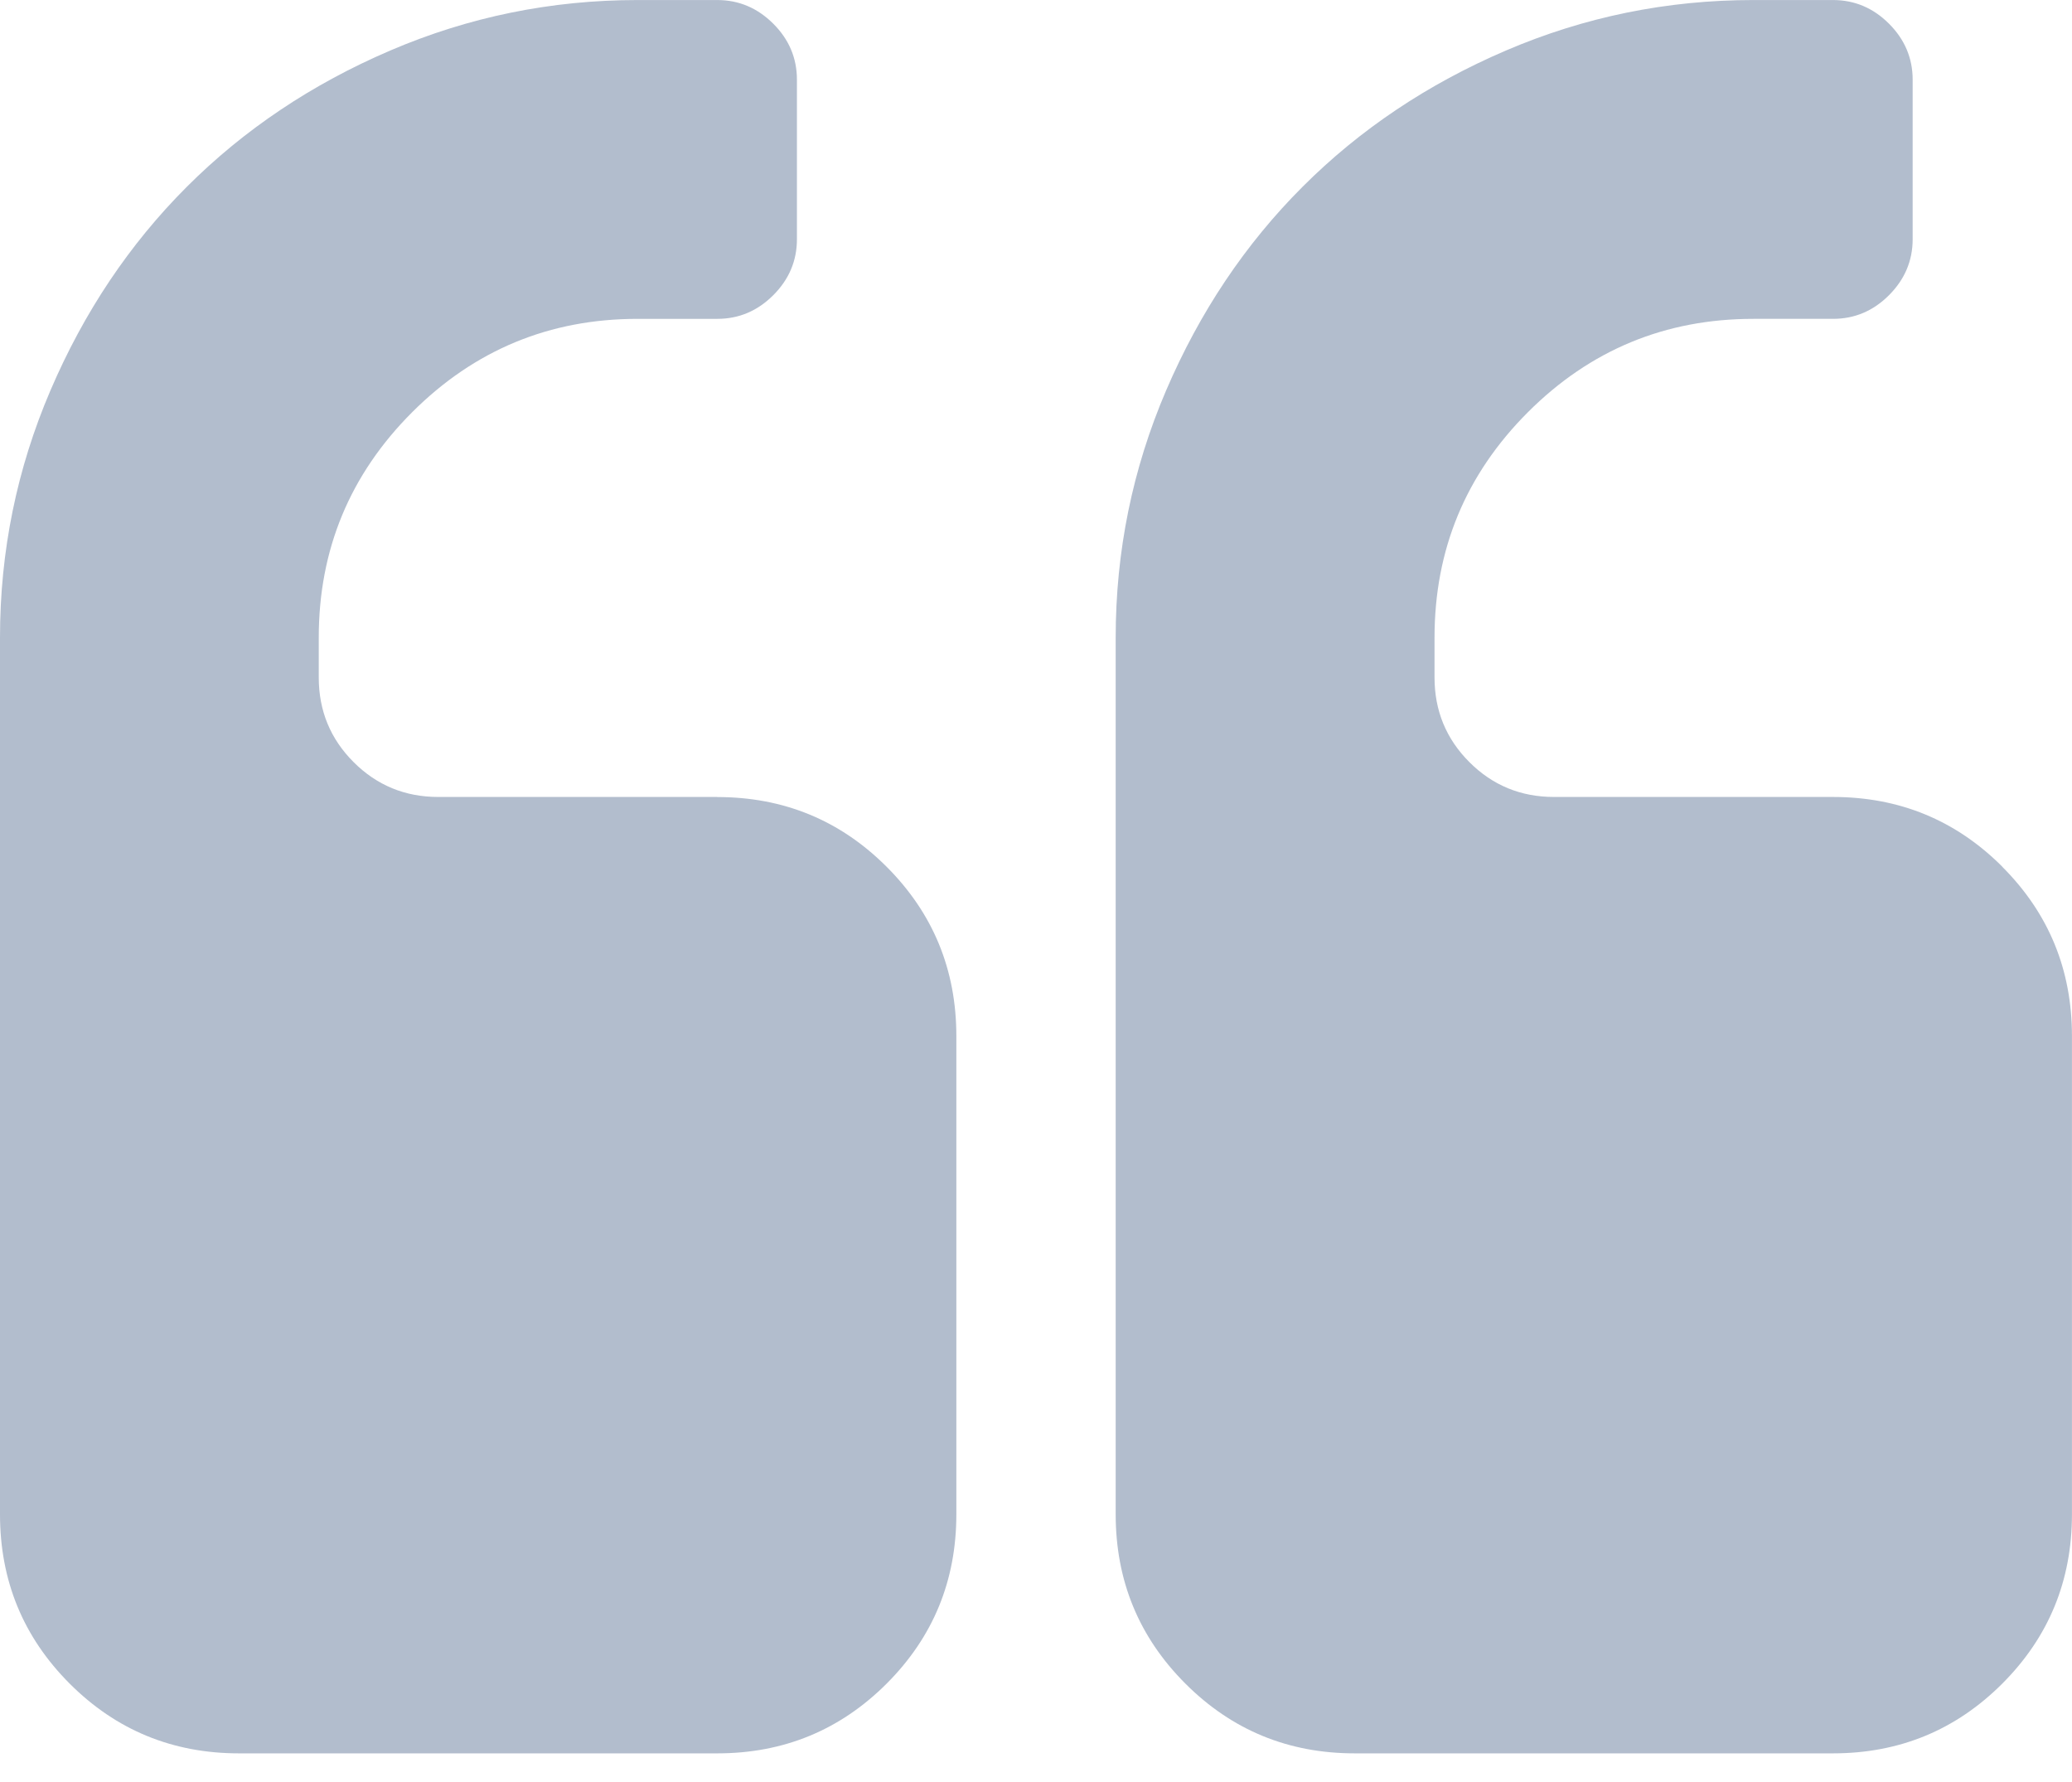
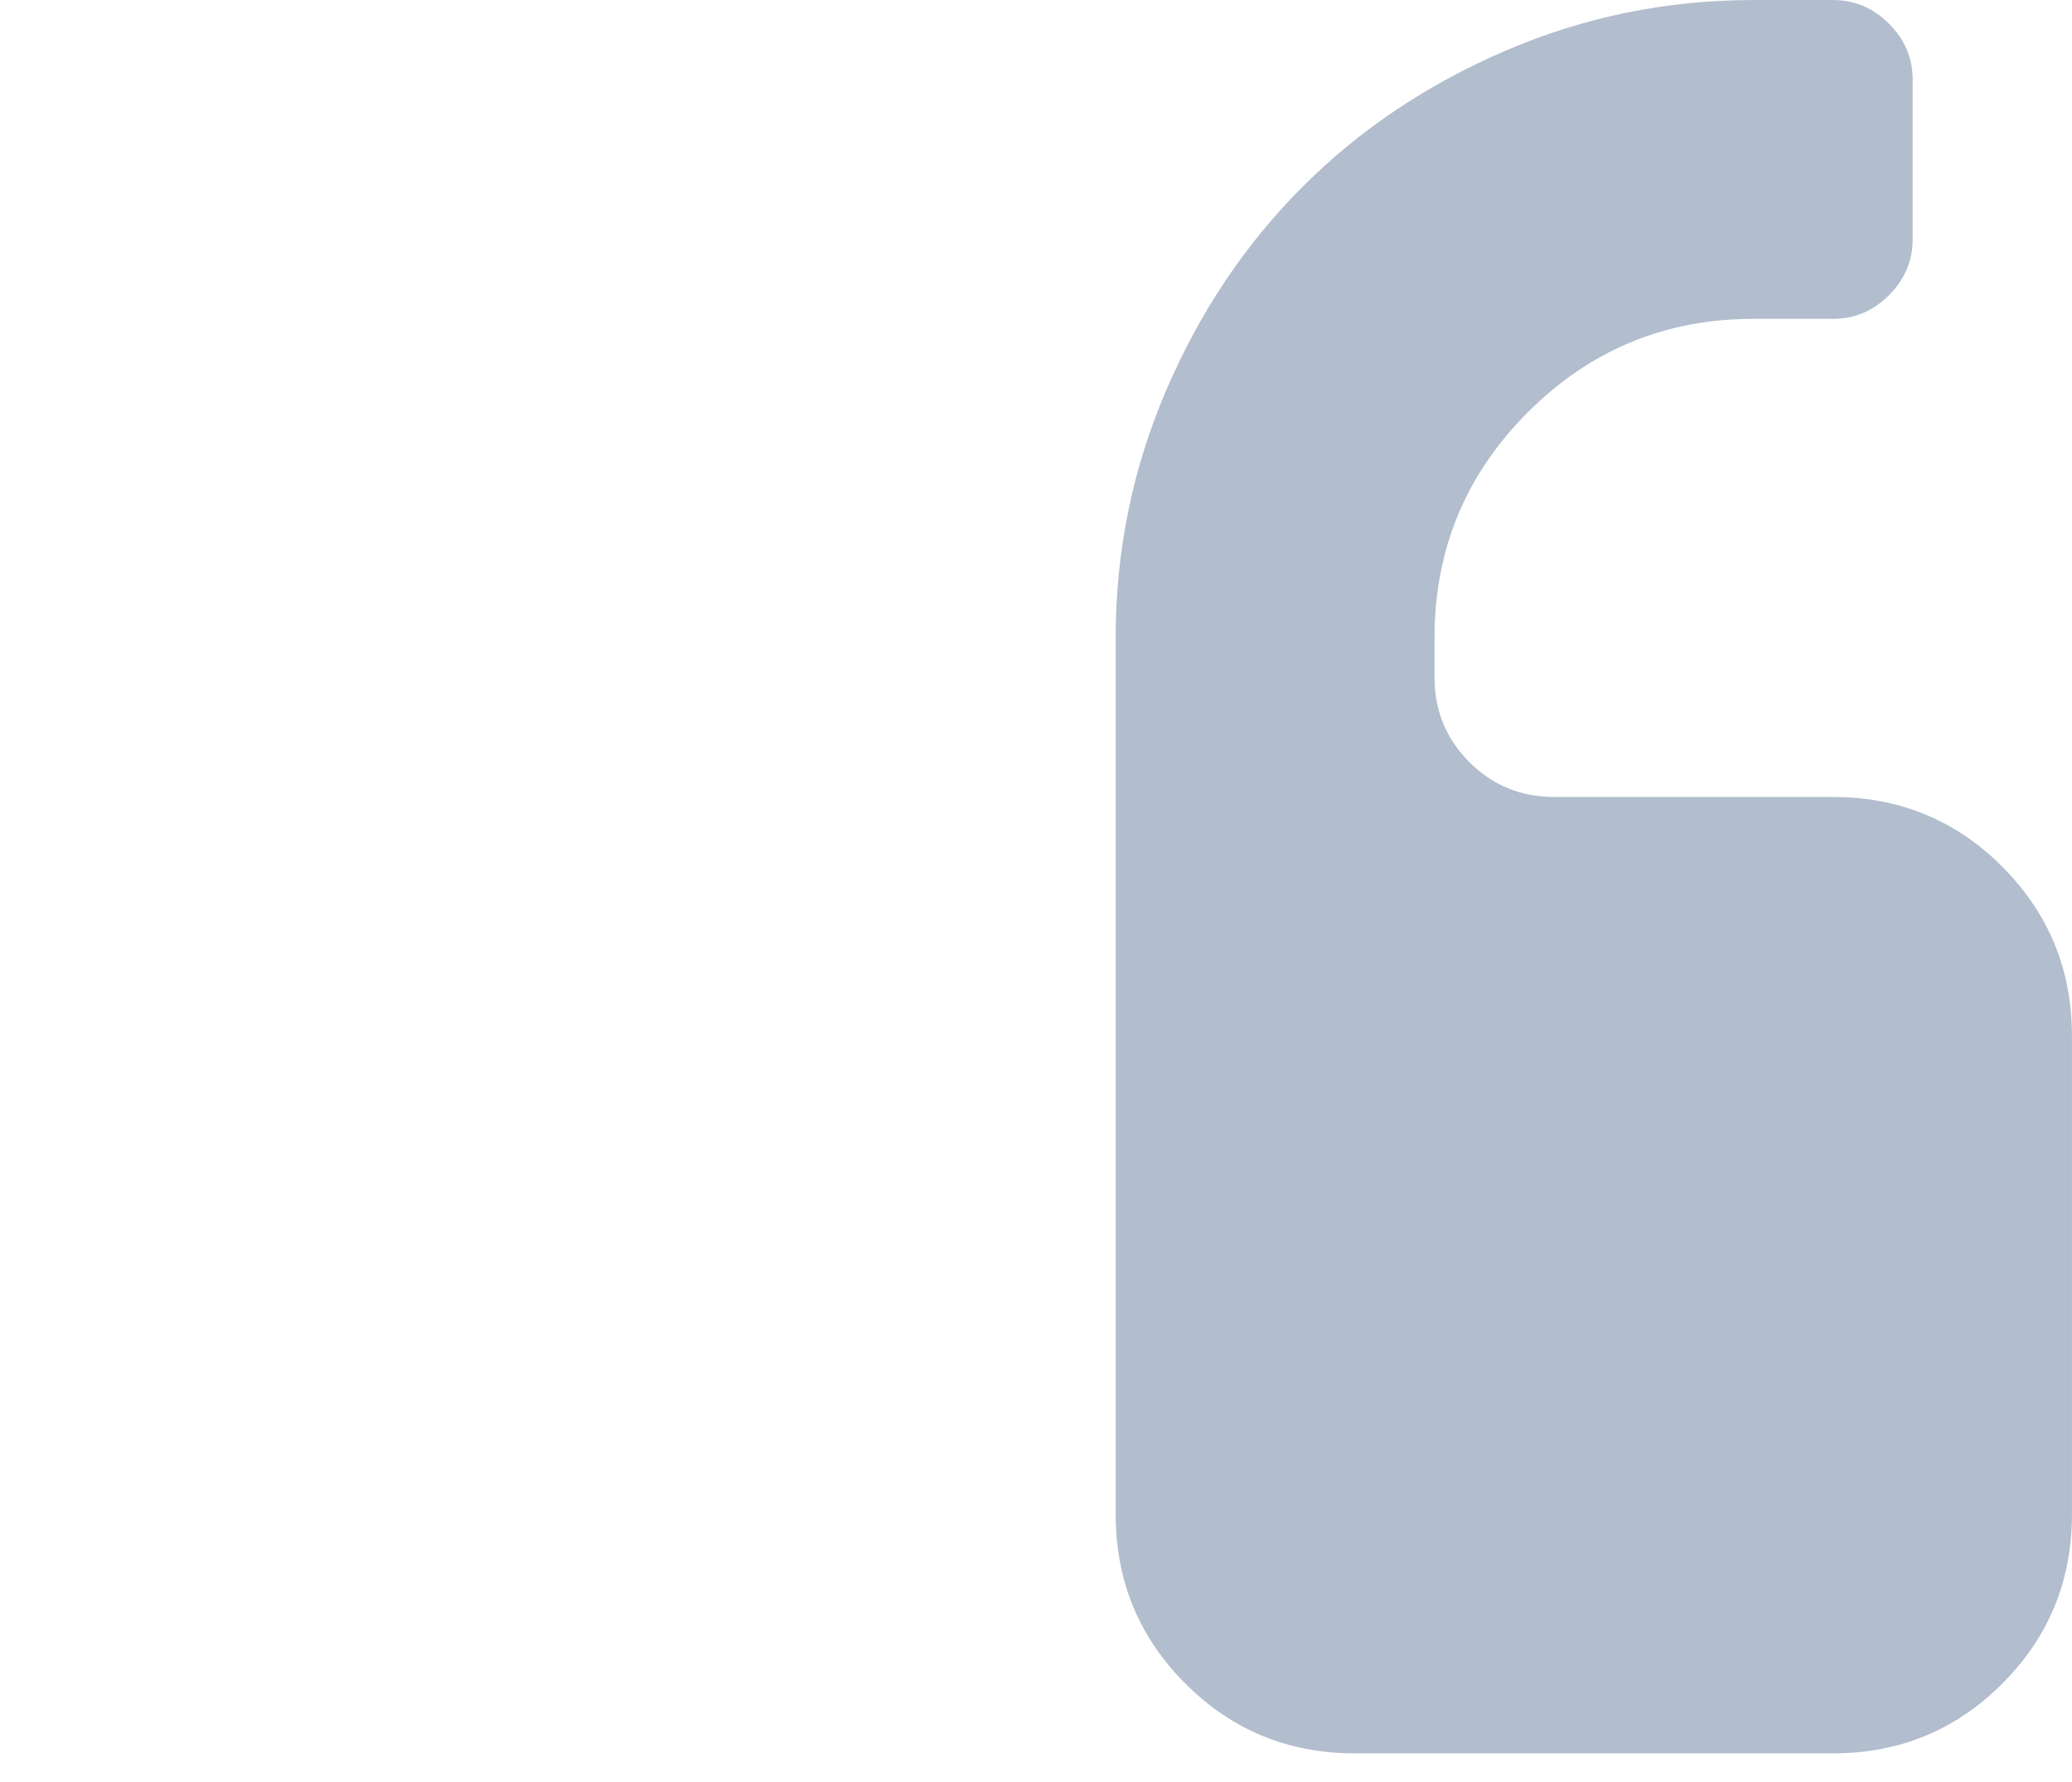
<svg xmlns="http://www.w3.org/2000/svg" fill="none" height="43" viewBox="0 0 50 43" width="50">
  <g fill="#b2bdcd">
-     <path d="m17.308 19.231h-6.731c-.801 0-1.483-.28-2.044-.841-.561-.561-.841-1.242-.841-2.043v-.961c0-2.124.751-3.936 2.254-5.439 1.503-1.502 3.316-2.253 5.439-2.253h1.923c.521 0 .971-.19 1.352-.571.381-.381.571-.831.571-1.352v-3.847c0-.521-.19-.972-.571-1.352-.381-.38-.831-.571-1.352-.571h-1.923c-2.084 0-4.071.406-5.965 1.217-1.893.811-3.53 1.908-4.913 3.291-1.382 1.382-2.479 3.019-3.29 4.913-.811 1.893-1.217 3.881-1.217 5.965v21.153c0 1.603.561 2.965 1.682 4.087 1.122 1.122 2.484 1.682 4.087 1.682h11.539c1.602 0 2.965-.561 4.087-1.682 1.122-1.122 1.683-2.484 1.683-4.087v-11.538c0-1.603-.561-2.965-1.683-4.087-1.121-1.121-2.484-1.682-4.087-1.682z" />
    <path d="m48.318 20.913c-1.121-1.121-2.484-1.682-4.086-1.682h-6.731c-.801 0-1.483-.28-2.043-.841-.561-.561-.841-1.242-.841-2.043v-.961c0-2.124.751-3.936 2.253-5.439 1.502-1.502 3.315-2.253 5.439-2.253h1.923c.521 0 .972-.19 1.352-.571.38-.381.571-.831.571-1.352v-3.847c0-.521-.191-.972-.571-1.352-.38-.38-.831-.571-1.352-.571h-1.923c-2.085 0-4.072.406-5.966 1.217-1.893.811-3.53 1.908-4.912 3.291-1.382 1.382-2.479 3.019-3.291 4.913-.811 1.893-1.217 3.881-1.217 5.965v21.153c0 1.603.561 2.965 1.683 4.087 1.122 1.122 2.484 1.682 4.087 1.682h11.538c1.603 0 2.965-.561 4.086-1.682 1.122-1.122 1.682-2.484 1.682-4.087v-11.538c0-1.603-.56-2.965-1.682-4.087z" />
  </g>
</svg>